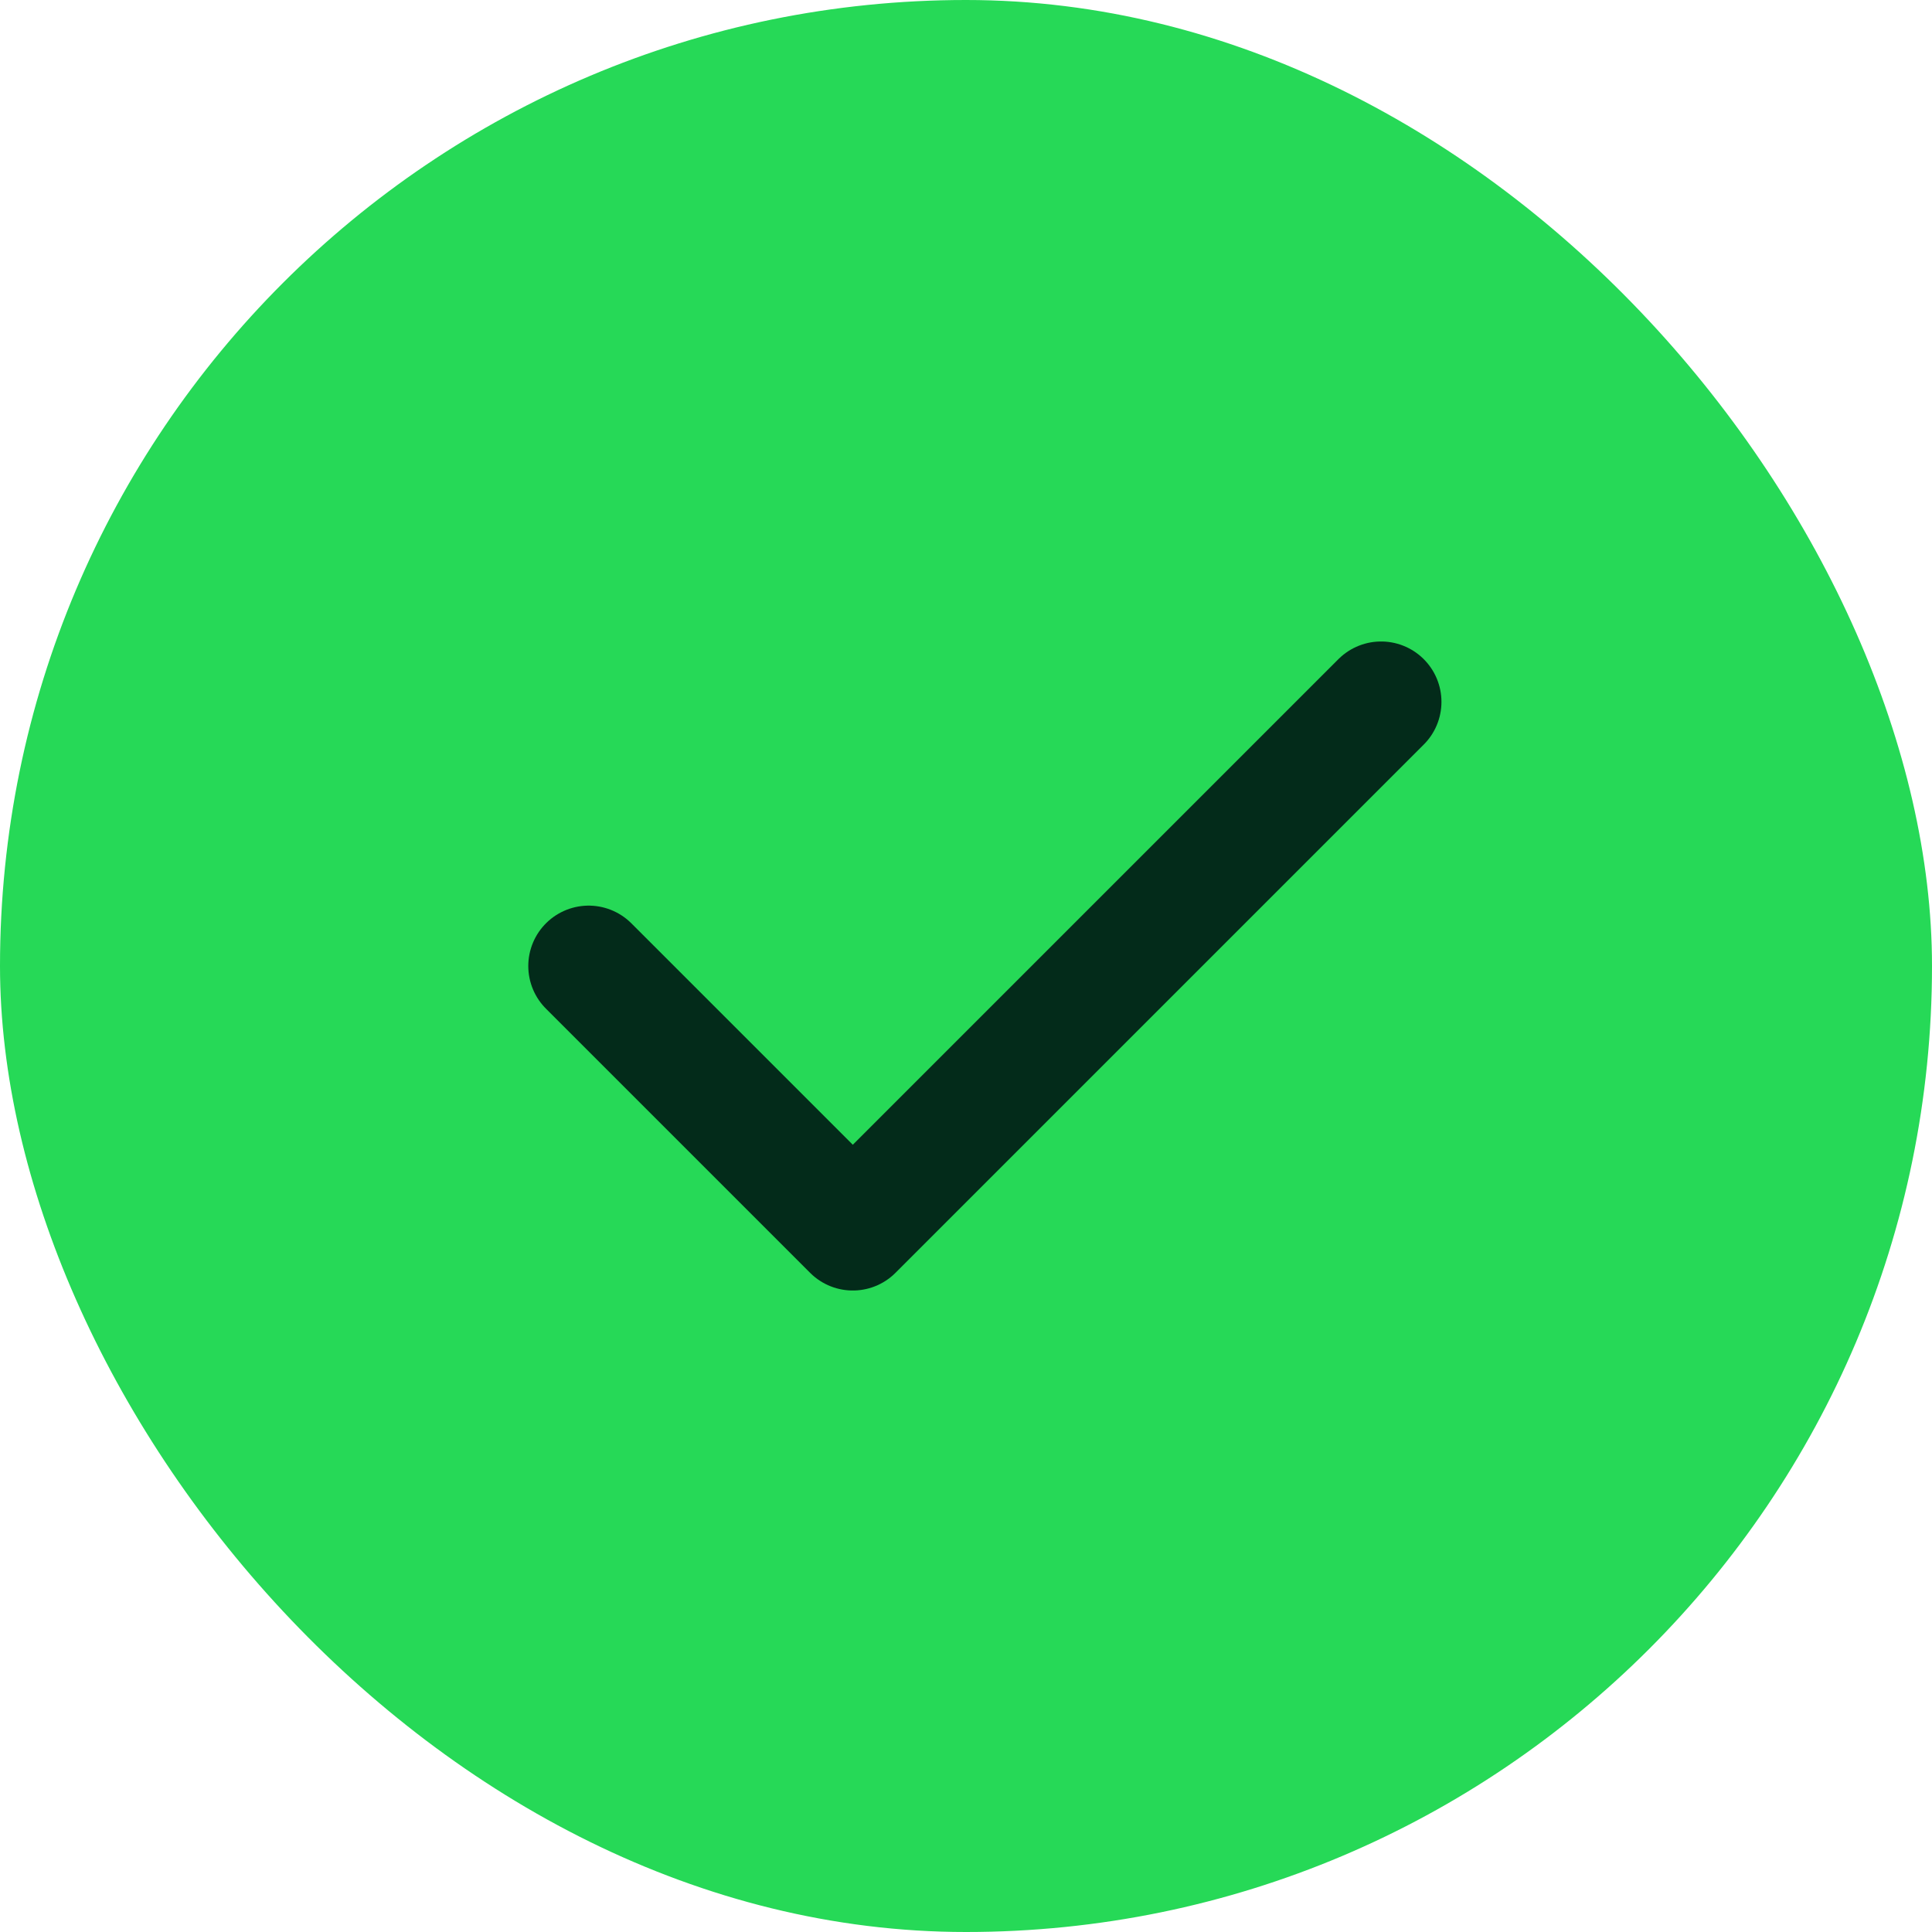
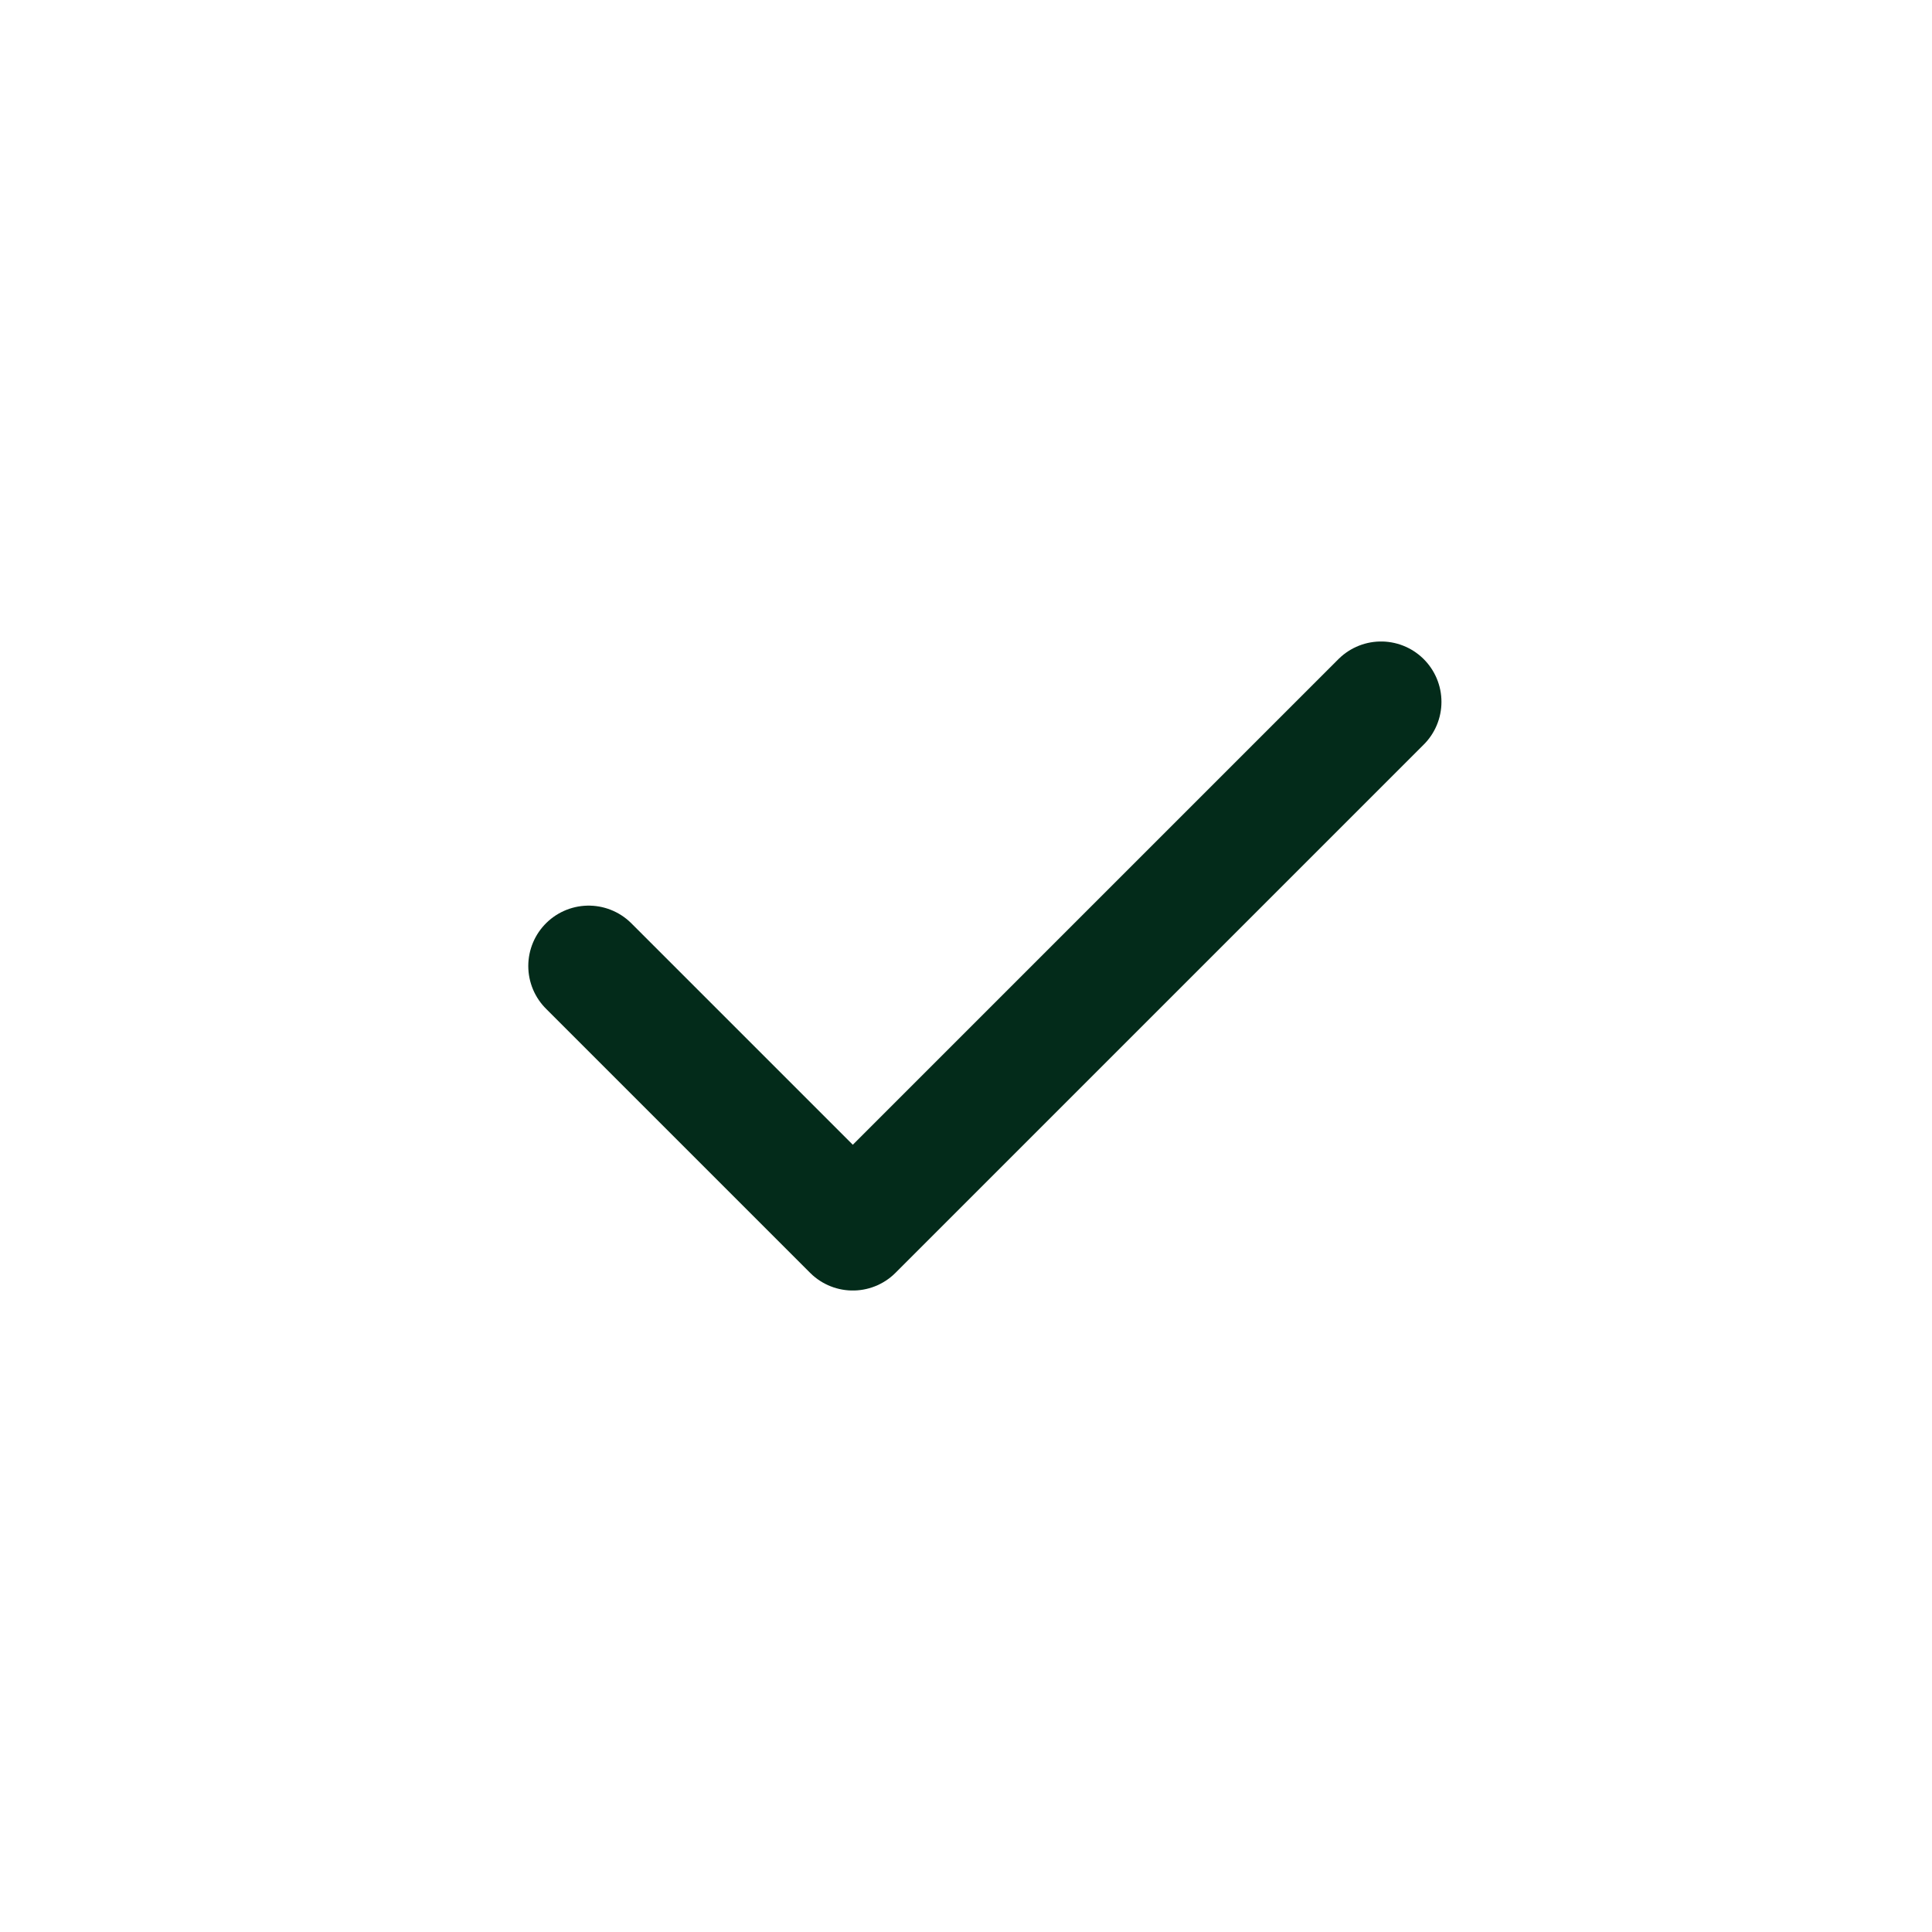
<svg xmlns="http://www.w3.org/2000/svg" width="32" height="32" fill="none" viewBox="0 0 32 32">
-   <rect width="32" height="32" fill="#26D957" rx="16" />
  <path stroke="#032B1A" stroke-linecap="round" stroke-linejoin="round" stroke-width="2" d="m22.875 11.625-8.75 8.75L9.75 16" />
</svg>